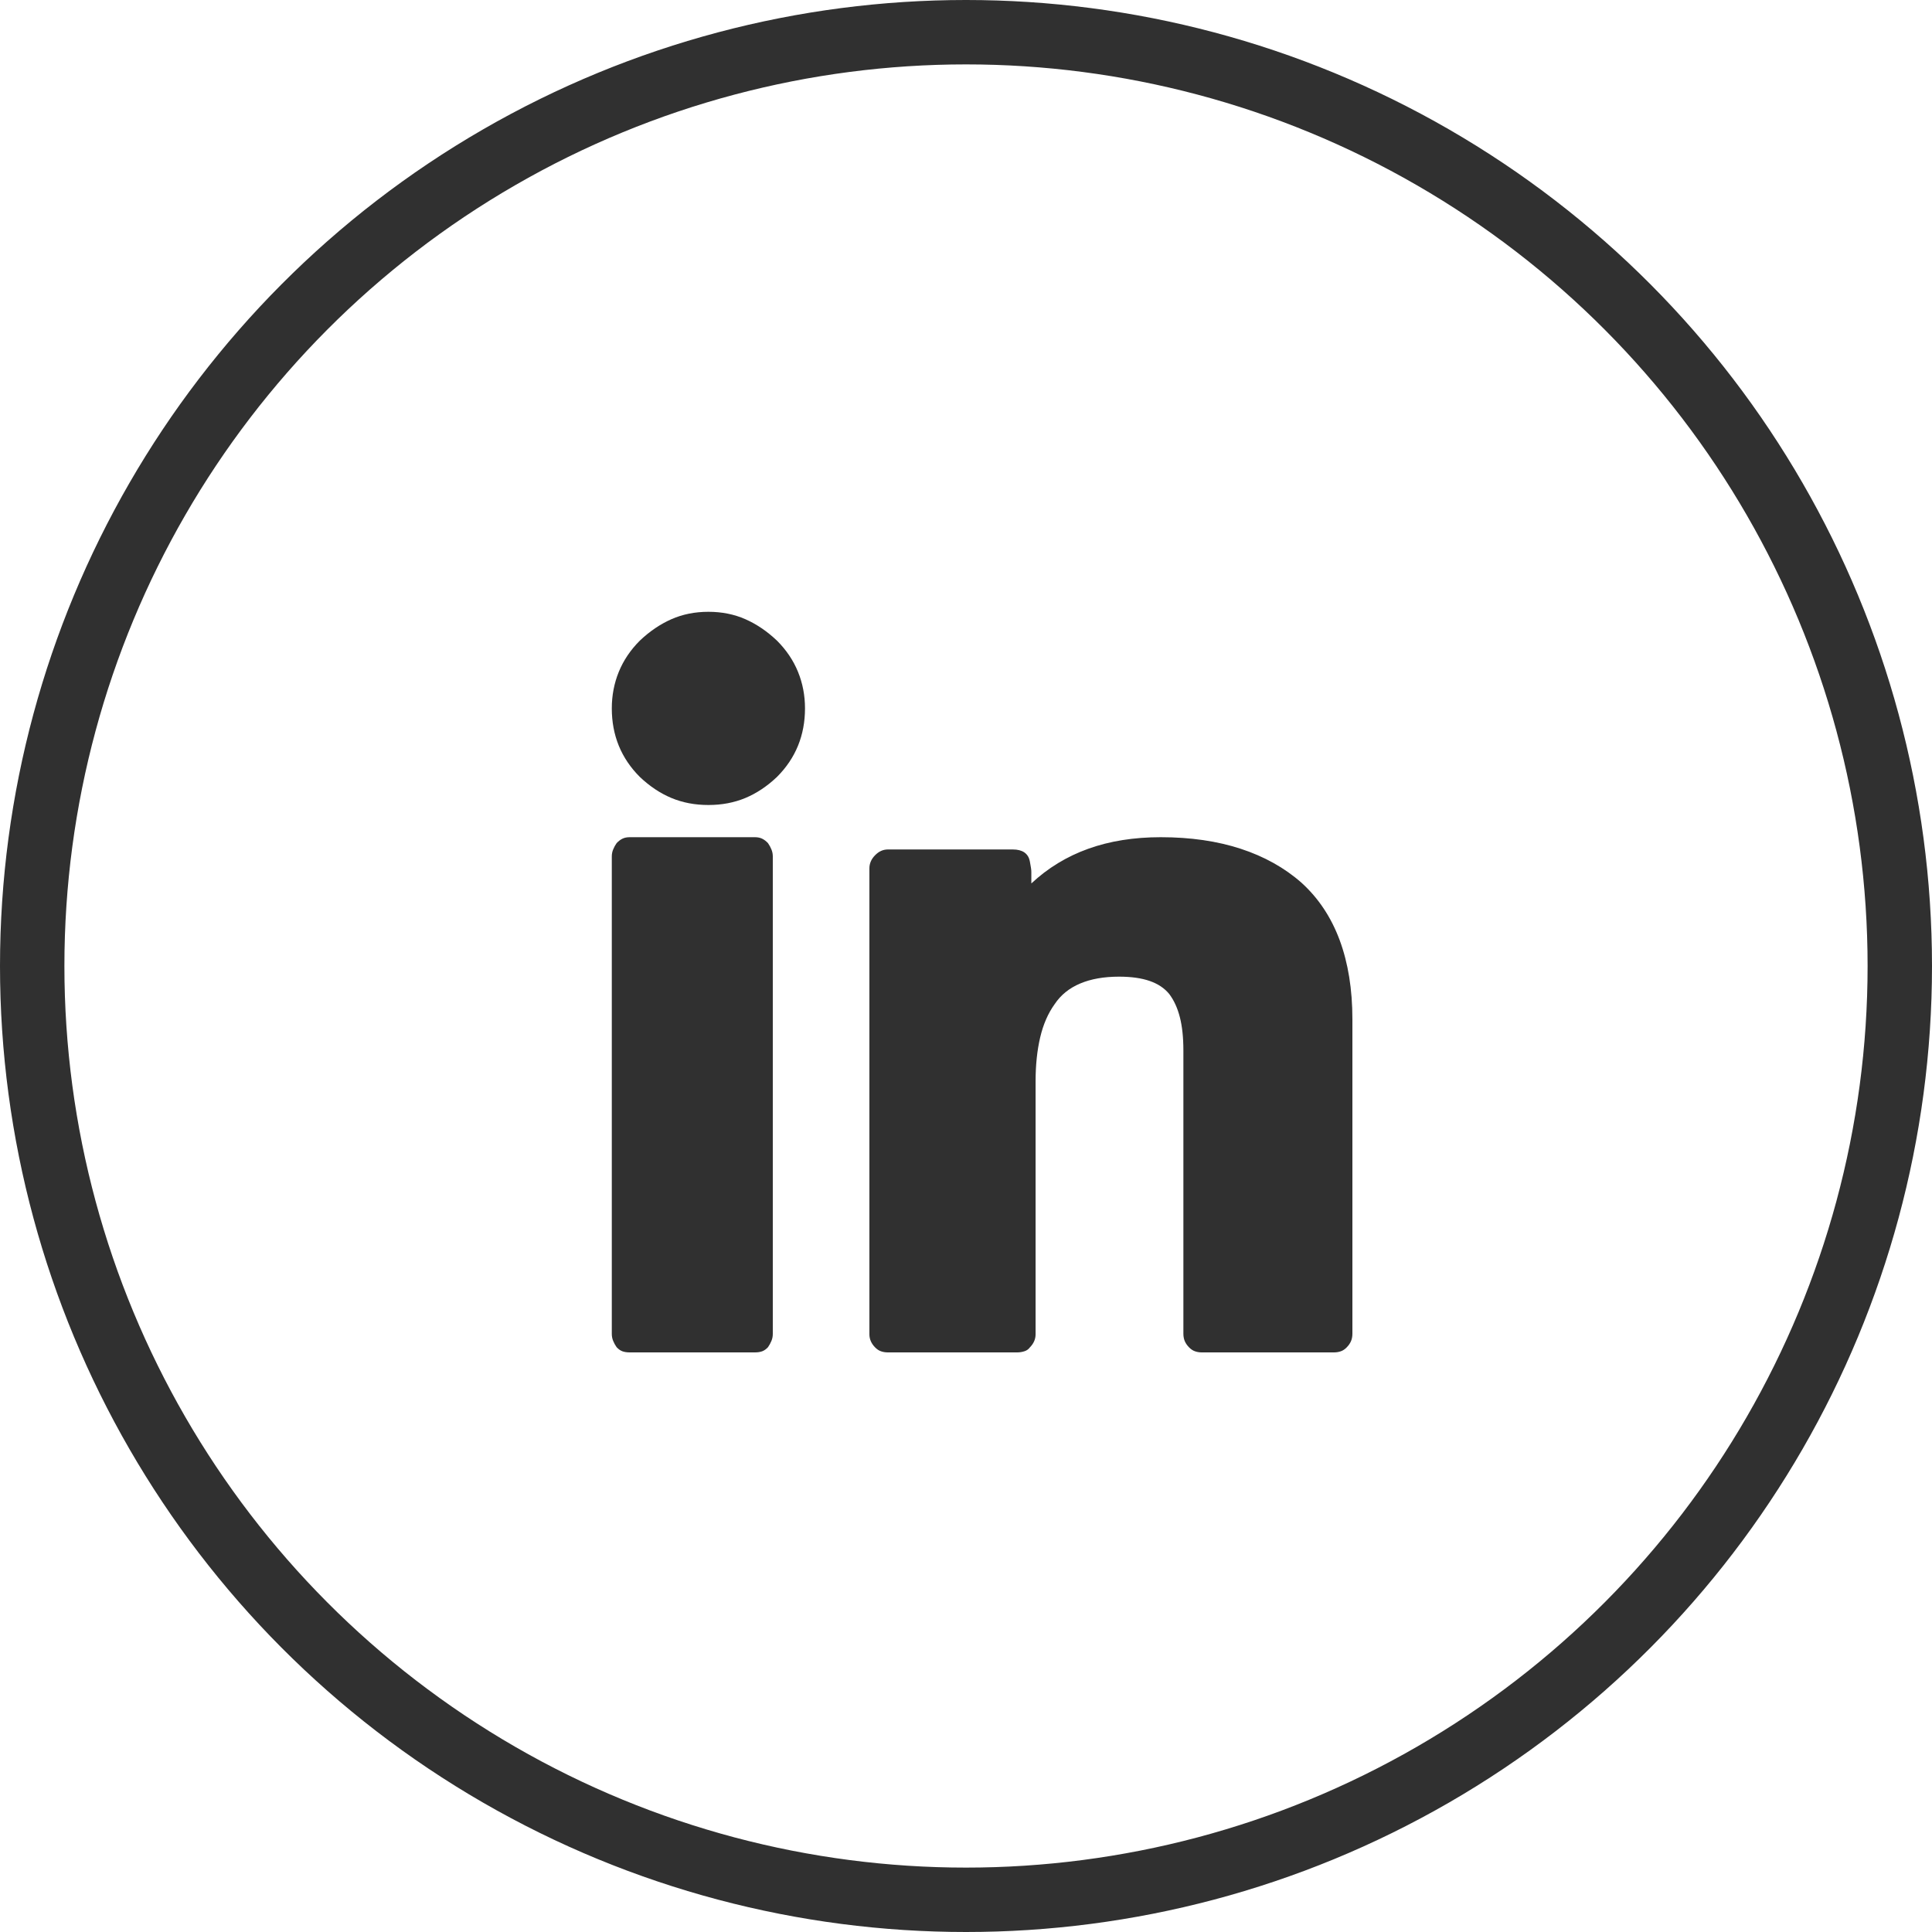
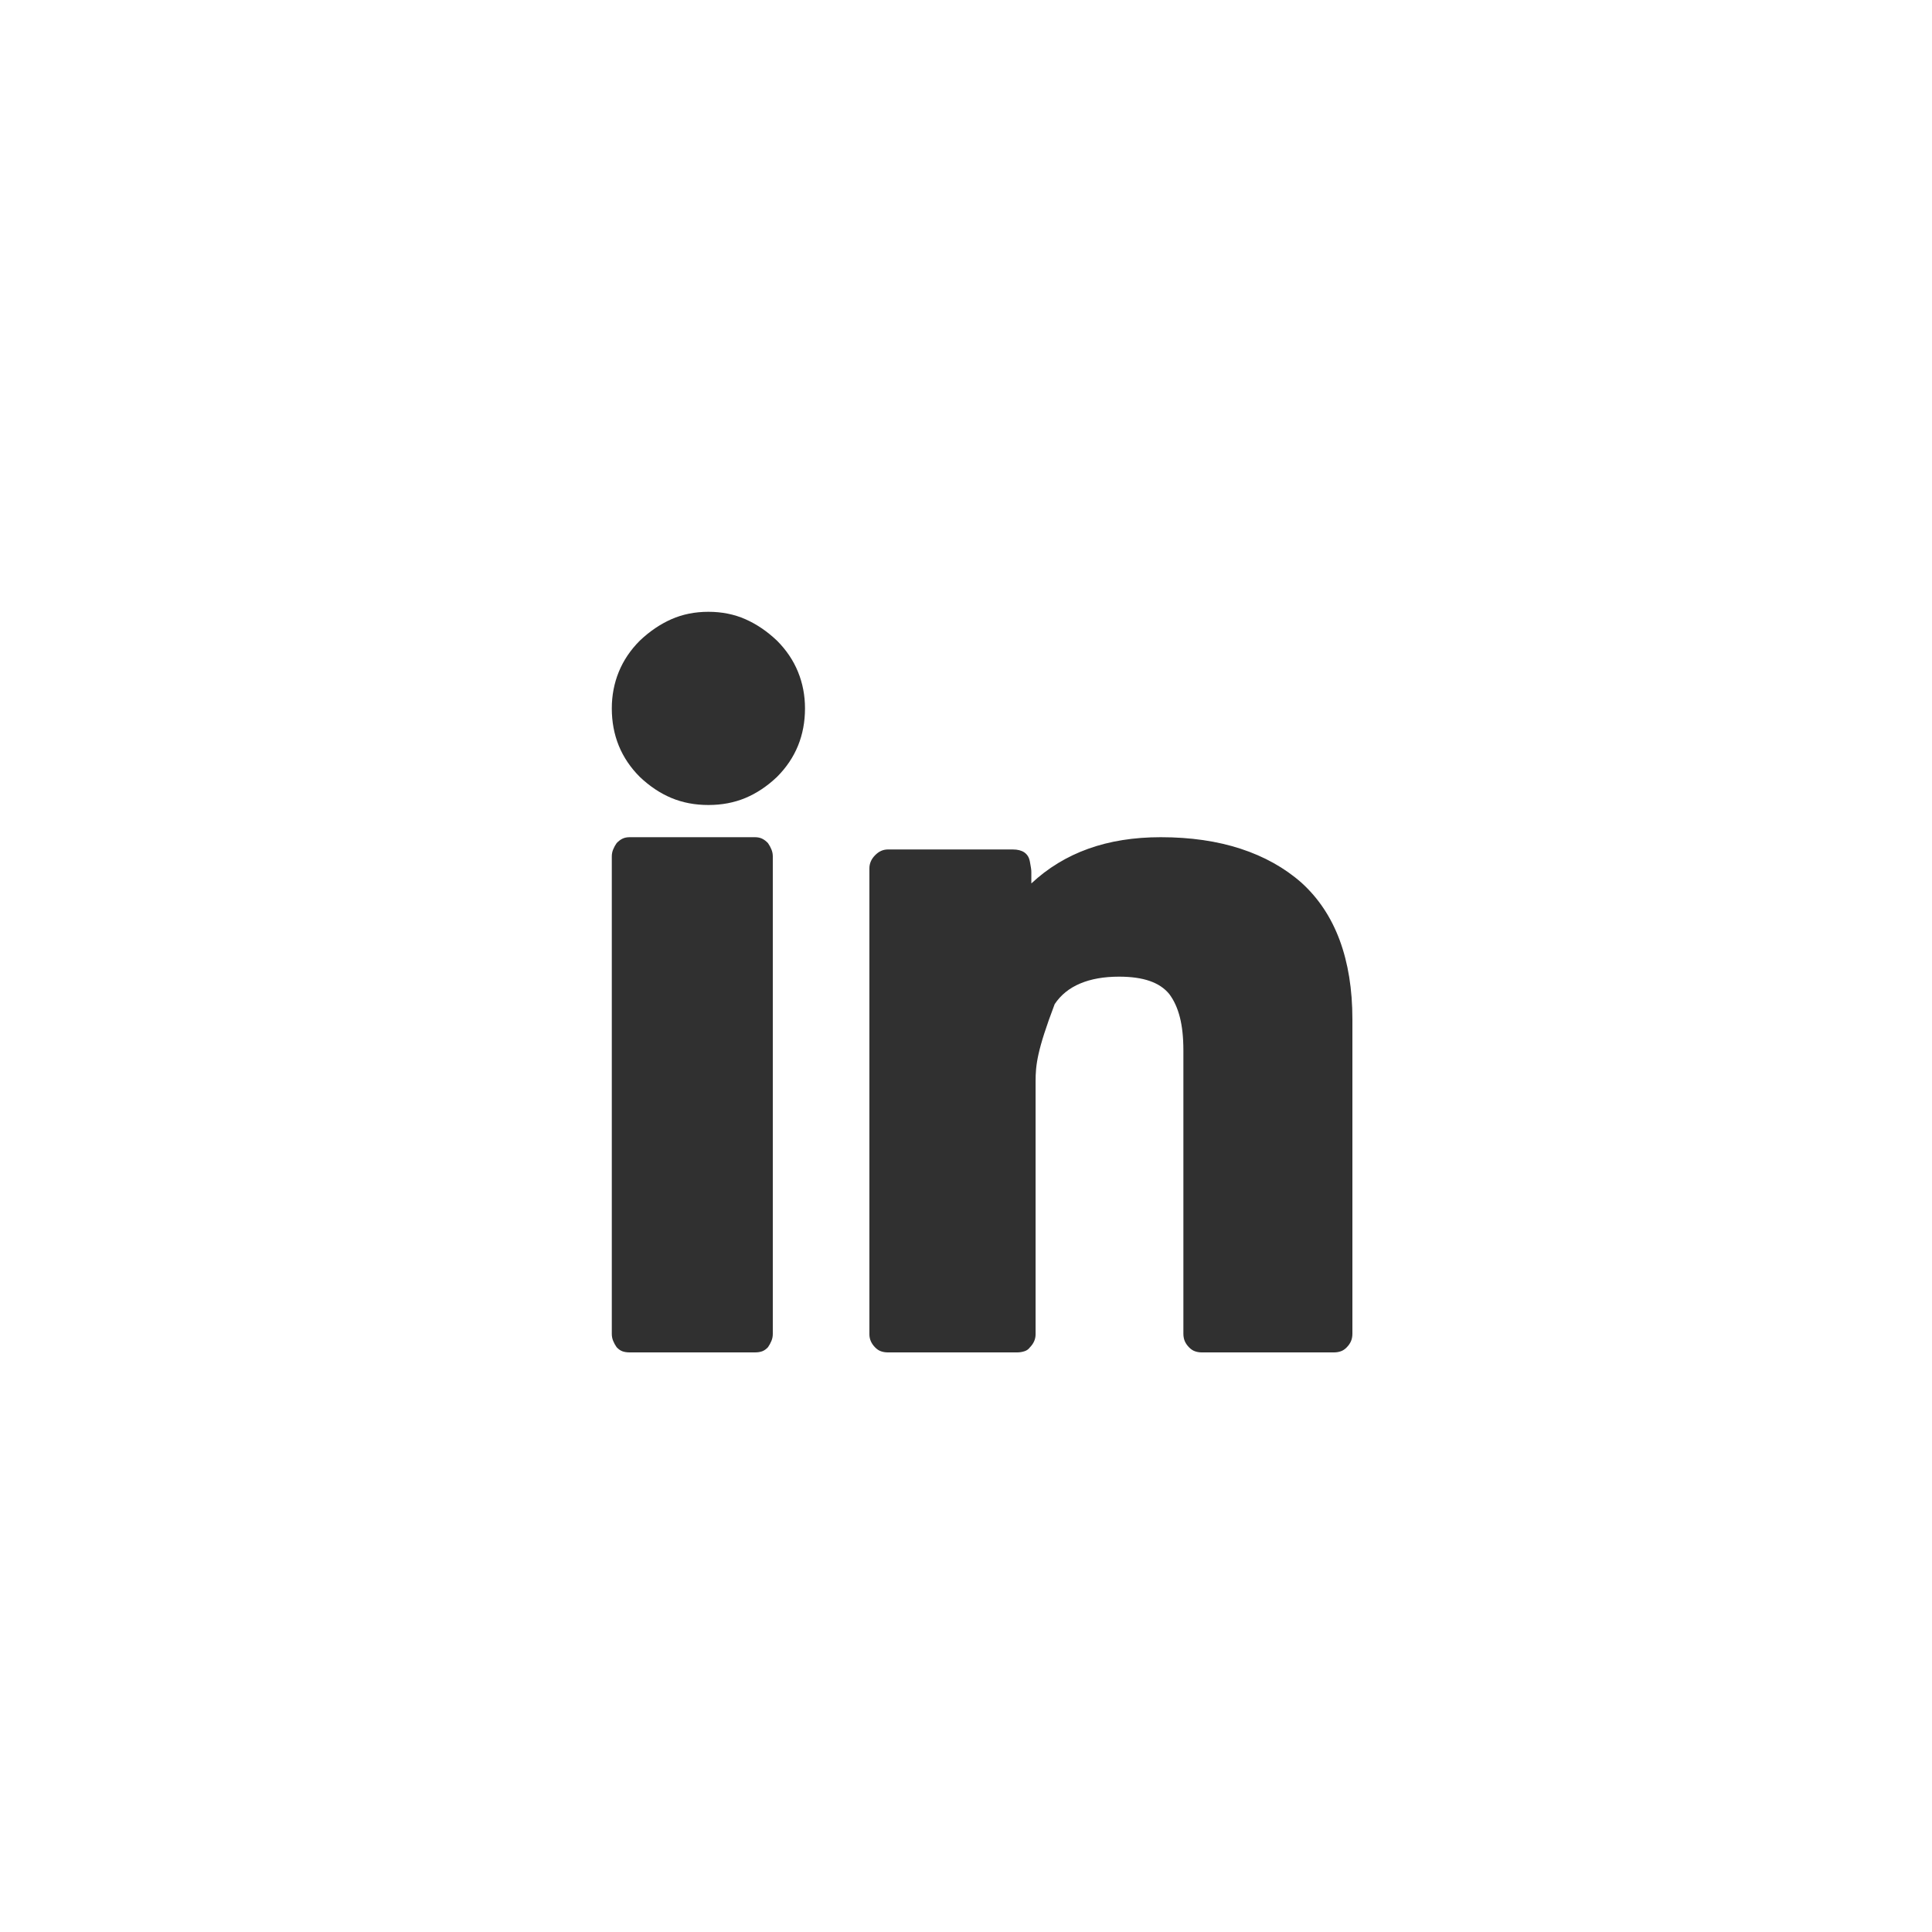
<svg xmlns="http://www.w3.org/2000/svg" width="60px" height="60px" viewBox="0 0 60 60" version="1.1">
  <title>LinkedIn</title>
  <desc>Created with Sketch.</desc>
  <g id="Page-1" stroke="none" stroke-width="1" fill="none" fill-rule="evenodd">
    <g id="HER_LP_TeamProductivityGrader_01_rg_3a" transform="translate(-650, -1090)">
      <g id="Share-and-Compare" transform="translate(-210, 740)">
        <g id="Group-4" transform="translate(860, 350)">
          <g id="LinkedIn">
-             <circle id="Oval-Copy-2" stroke="#303030" stroke-width="2" cx="30" cy="30" r="29" />
-             <path d="M19,22 C19,21.597 19.073,21.218 19.218,20.863 C19.363,20.508 19.581,20.185 19.871,19.895 C20.177,19.605 20.504,19.383 20.851,19.23 C21.198,19.077 21.581,19 22,19 C22.419,19 22.802,19.077 23.149,19.23 C23.496,19.383 23.823,19.605 24.129,19.895 C24.419,20.185 24.637,20.508 24.782,20.863 C24.927,21.218 25,21.597 25,22 C25,22.419 24.927,22.806 24.782,23.161 C24.637,23.516 24.419,23.839 24.129,24.129 C23.823,24.419 23.496,24.637 23.149,24.782 C22.802,24.927 22.419,25 22,25 C21.581,25 21.198,24.927 20.851,24.782 C20.504,24.637 20.177,24.419 19.871,24.129 C19.581,23.839 19.363,23.516 19.218,23.161 C19.073,22.806 19,22.419 19,22 Z M19,41.425 L19,26.598 C19,26.521 19.014,26.448 19.043,26.379 C19.071,26.31 19.107,26.245 19.15,26.184 C19.207,26.123 19.267,26.077 19.331,26.046 C19.395,26.015 19.47,26 19.556,26 L23.444,26 C23.53,26 23.605,26.015 23.669,26.046 C23.733,26.077 23.793,26.123 23.85,26.184 C23.893,26.245 23.929,26.31 23.957,26.379 C23.986,26.448 24,26.521 24,26.598 L24,41.425 C24,41.502 23.986,41.575 23.957,41.644 C23.929,41.713 23.893,41.778 23.85,41.839 C23.793,41.9 23.733,41.943 23.669,41.966 C23.605,41.989 23.53,42 23.444,42 L19.556,42 C19.47,42 19.395,41.989 19.331,41.966 C19.267,41.943 19.207,41.9 19.15,41.839 C19.107,41.778 19.071,41.713 19.043,41.644 C19.014,41.575 19,41.502 19,41.425 Z M27,41.439 L27,26.965 C27,26.89 27.015,26.819 27.044,26.752 C27.073,26.684 27.117,26.621 27.176,26.561 C27.234,26.501 27.296,26.456 27.362,26.426 C27.428,26.396 27.498,26.381 27.571,26.381 L31.458,26.381 C31.531,26.381 31.597,26.389 31.656,26.404 C31.714,26.419 31.766,26.441 31.81,26.471 C31.854,26.501 31.89,26.539 31.919,26.583 C31.949,26.628 31.971,26.688 31.985,26.763 C32,26.838 32.011,26.901 32.018,26.954 C32.026,27.006 32.029,27.047 32.029,27.077 L32.029,27.436 C32.542,26.957 33.131,26.598 33.797,26.359 C34.463,26.12 35.214,26 36.048,26 C36.971,26 37.798,26.12 38.53,26.359 C39.262,26.598 39.892,26.95 40.419,27.414 C40.946,27.892 41.341,28.487 41.605,29.198 C41.868,29.908 42,30.727 42,31.655 L42,41.417 C42,41.506 41.985,41.585 41.956,41.652 C41.927,41.719 41.883,41.783 41.824,41.843 C41.766,41.903 41.704,41.944 41.638,41.966 C41.572,41.989 41.502,42 41.429,42 L37.322,42 C37.249,42 37.179,41.989 37.113,41.966 C37.048,41.944 36.985,41.903 36.927,41.843 C36.868,41.783 36.824,41.719 36.795,41.652 C36.766,41.585 36.751,41.506 36.751,41.417 L36.751,32.62 C36.751,32.216 36.714,31.872 36.641,31.588 C36.568,31.303 36.458,31.064 36.312,30.87 C36.165,30.69 35.964,30.555 35.708,30.466 C35.452,30.376 35.133,30.331 34.753,30.331 C34.284,30.331 33.881,30.402 33.545,30.544 C33.208,30.686 32.944,30.899 32.754,31.184 C32.549,31.468 32.399,31.812 32.304,32.216 C32.209,32.62 32.161,33.076 32.161,33.585 L32.161,41.439 C32.161,41.514 32.146,41.585 32.117,41.652 C32.088,41.719 32.044,41.783 31.985,41.843 C31.941,41.903 31.883,41.944 31.81,41.966 C31.736,41.989 31.663,42 31.59,42 L27.571,42 C27.498,42 27.428,41.989 27.362,41.966 C27.296,41.944 27.234,41.903 27.176,41.843 C27.117,41.783 27.073,41.719 27.044,41.652 C27.015,41.585 27,41.514 27,41.439 Z" id="j" fill="#303030" />
+             <path d="M19,22 C19,21.597 19.073,21.218 19.218,20.863 C19.363,20.508 19.581,20.185 19.871,19.895 C20.177,19.605 20.504,19.383 20.851,19.23 C21.198,19.077 21.581,19 22,19 C22.419,19 22.802,19.077 23.149,19.23 C23.496,19.383 23.823,19.605 24.129,19.895 C24.419,20.185 24.637,20.508 24.782,20.863 C24.927,21.218 25,21.597 25,22 C25,22.419 24.927,22.806 24.782,23.161 C24.637,23.516 24.419,23.839 24.129,24.129 C23.823,24.419 23.496,24.637 23.149,24.782 C22.802,24.927 22.419,25 22,25 C21.581,25 21.198,24.927 20.851,24.782 C20.504,24.637 20.177,24.419 19.871,24.129 C19.581,23.839 19.363,23.516 19.218,23.161 C19.073,22.806 19,22.419 19,22 Z M19,41.425 L19,26.598 C19,26.521 19.014,26.448 19.043,26.379 C19.071,26.31 19.107,26.245 19.15,26.184 C19.207,26.123 19.267,26.077 19.331,26.046 C19.395,26.015 19.47,26 19.556,26 L23.444,26 C23.53,26 23.605,26.015 23.669,26.046 C23.733,26.077 23.793,26.123 23.85,26.184 C23.893,26.245 23.929,26.31 23.957,26.379 C23.986,26.448 24,26.521 24,26.598 L24,41.425 C24,41.502 23.986,41.575 23.957,41.644 C23.929,41.713 23.893,41.778 23.85,41.839 C23.793,41.9 23.733,41.943 23.669,41.966 C23.605,41.989 23.53,42 23.444,42 L19.556,42 C19.47,42 19.395,41.989 19.331,41.966 C19.267,41.943 19.207,41.9 19.15,41.839 C19.107,41.778 19.071,41.713 19.043,41.644 C19.014,41.575 19,41.502 19,41.425 Z M27,41.439 L27,26.965 C27,26.89 27.015,26.819 27.044,26.752 C27.073,26.684 27.117,26.621 27.176,26.561 C27.234,26.501 27.296,26.456 27.362,26.426 C27.428,26.396 27.498,26.381 27.571,26.381 L31.458,26.381 C31.531,26.381 31.597,26.389 31.656,26.404 C31.714,26.419 31.766,26.441 31.81,26.471 C31.854,26.501 31.89,26.539 31.919,26.583 C31.949,26.628 31.971,26.688 31.985,26.763 C32,26.838 32.011,26.901 32.018,26.954 C32.026,27.006 32.029,27.047 32.029,27.077 L32.029,27.436 C32.542,26.957 33.131,26.598 33.797,26.359 C34.463,26.12 35.214,26 36.048,26 C36.971,26 37.798,26.12 38.53,26.359 C39.262,26.598 39.892,26.95 40.419,27.414 C40.946,27.892 41.341,28.487 41.605,29.198 C41.868,29.908 42,30.727 42,31.655 L42,41.417 C42,41.506 41.985,41.585 41.956,41.652 C41.927,41.719 41.883,41.783 41.824,41.843 C41.766,41.903 41.704,41.944 41.638,41.966 C41.572,41.989 41.502,42 41.429,42 L37.322,42 C37.249,42 37.179,41.989 37.113,41.966 C37.048,41.944 36.985,41.903 36.927,41.843 C36.868,41.783 36.824,41.719 36.795,41.652 C36.766,41.585 36.751,41.506 36.751,41.417 L36.751,32.62 C36.751,32.216 36.714,31.872 36.641,31.588 C36.568,31.303 36.458,31.064 36.312,30.87 C36.165,30.69 35.964,30.555 35.708,30.466 C35.452,30.376 35.133,30.331 34.753,30.331 C34.284,30.331 33.881,30.402 33.545,30.544 C33.208,30.686 32.944,30.899 32.754,31.184 C32.209,32.62 32.161,33.076 32.161,33.585 L32.161,41.439 C32.161,41.514 32.146,41.585 32.117,41.652 C32.088,41.719 32.044,41.783 31.985,41.843 C31.941,41.903 31.883,41.944 31.81,41.966 C31.736,41.989 31.663,42 31.59,42 L27.571,42 C27.498,42 27.428,41.989 27.362,41.966 C27.296,41.944 27.234,41.903 27.176,41.843 C27.117,41.783 27.073,41.719 27.044,41.652 C27.015,41.585 27,41.514 27,41.439 Z" id="j" fill="#303030" />
          </g>
        </g>
      </g>
    </g>
  </g>
</svg>